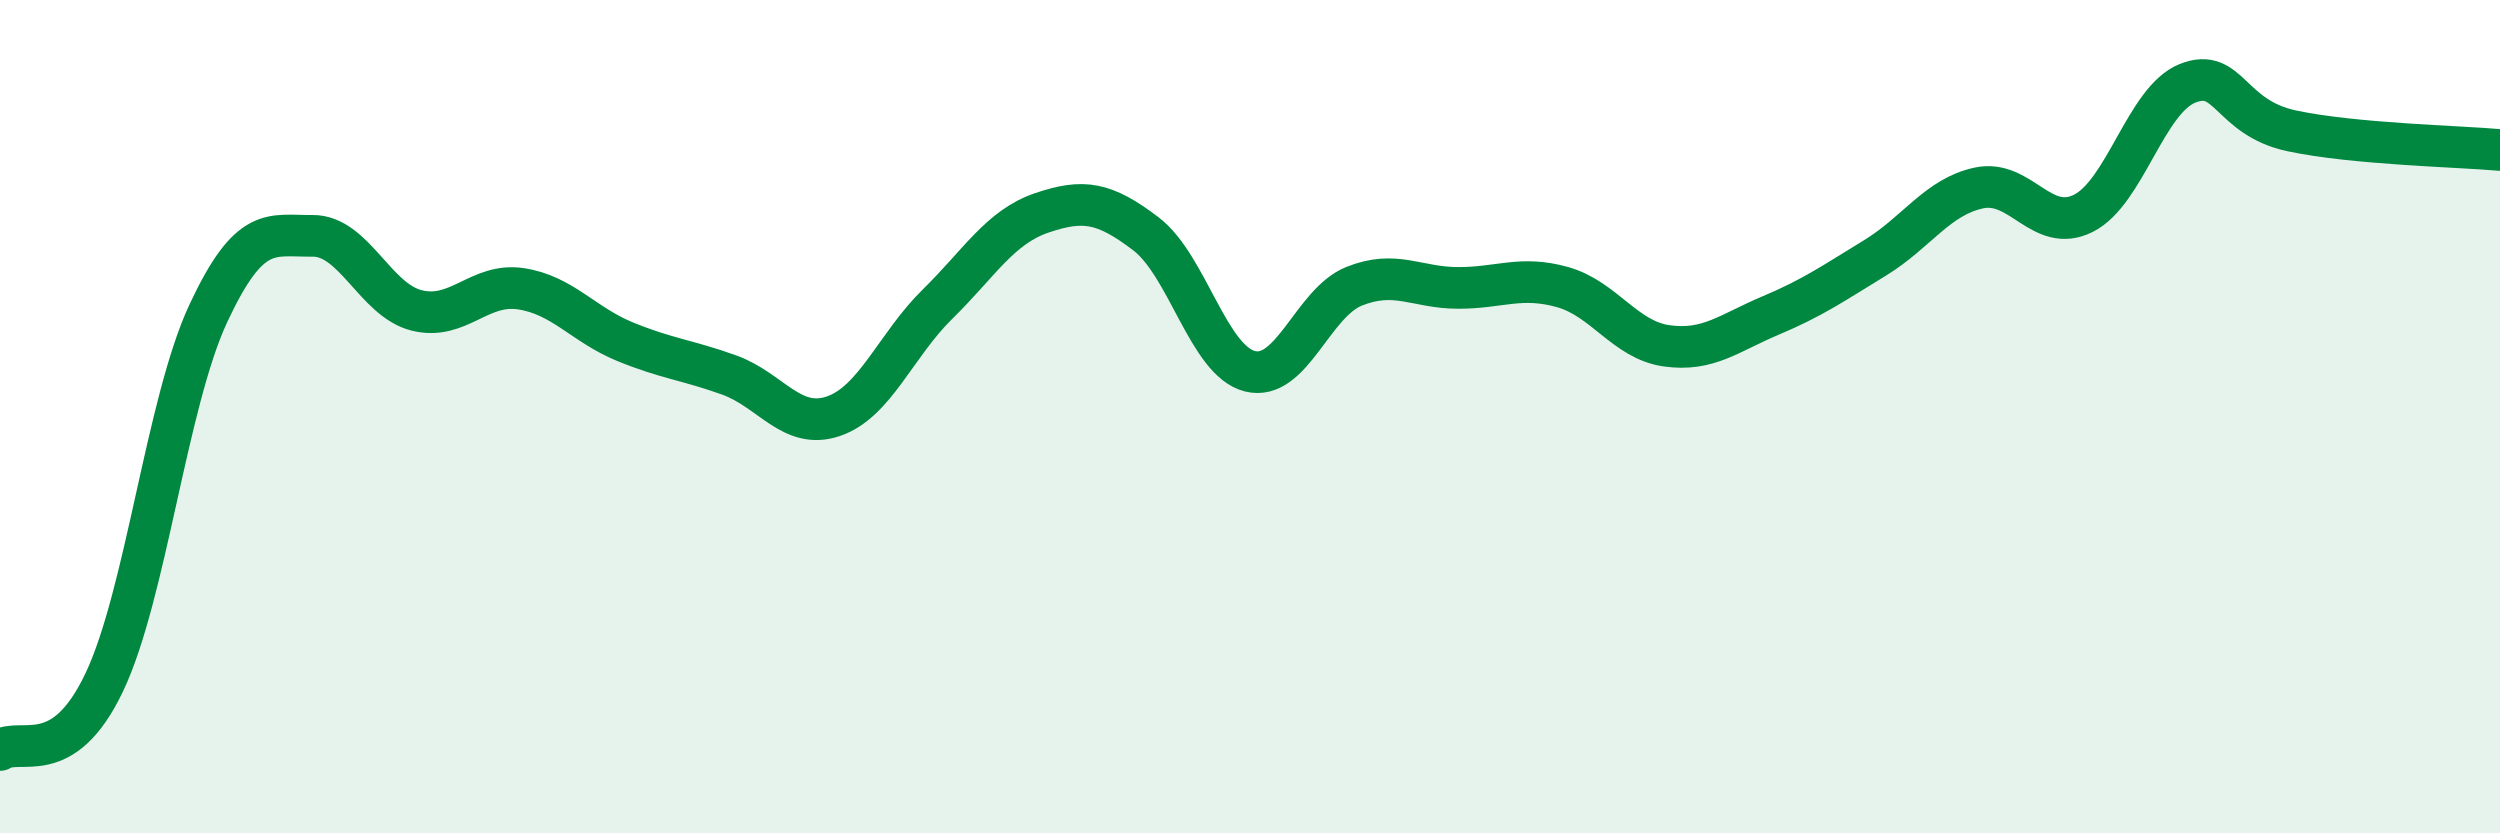
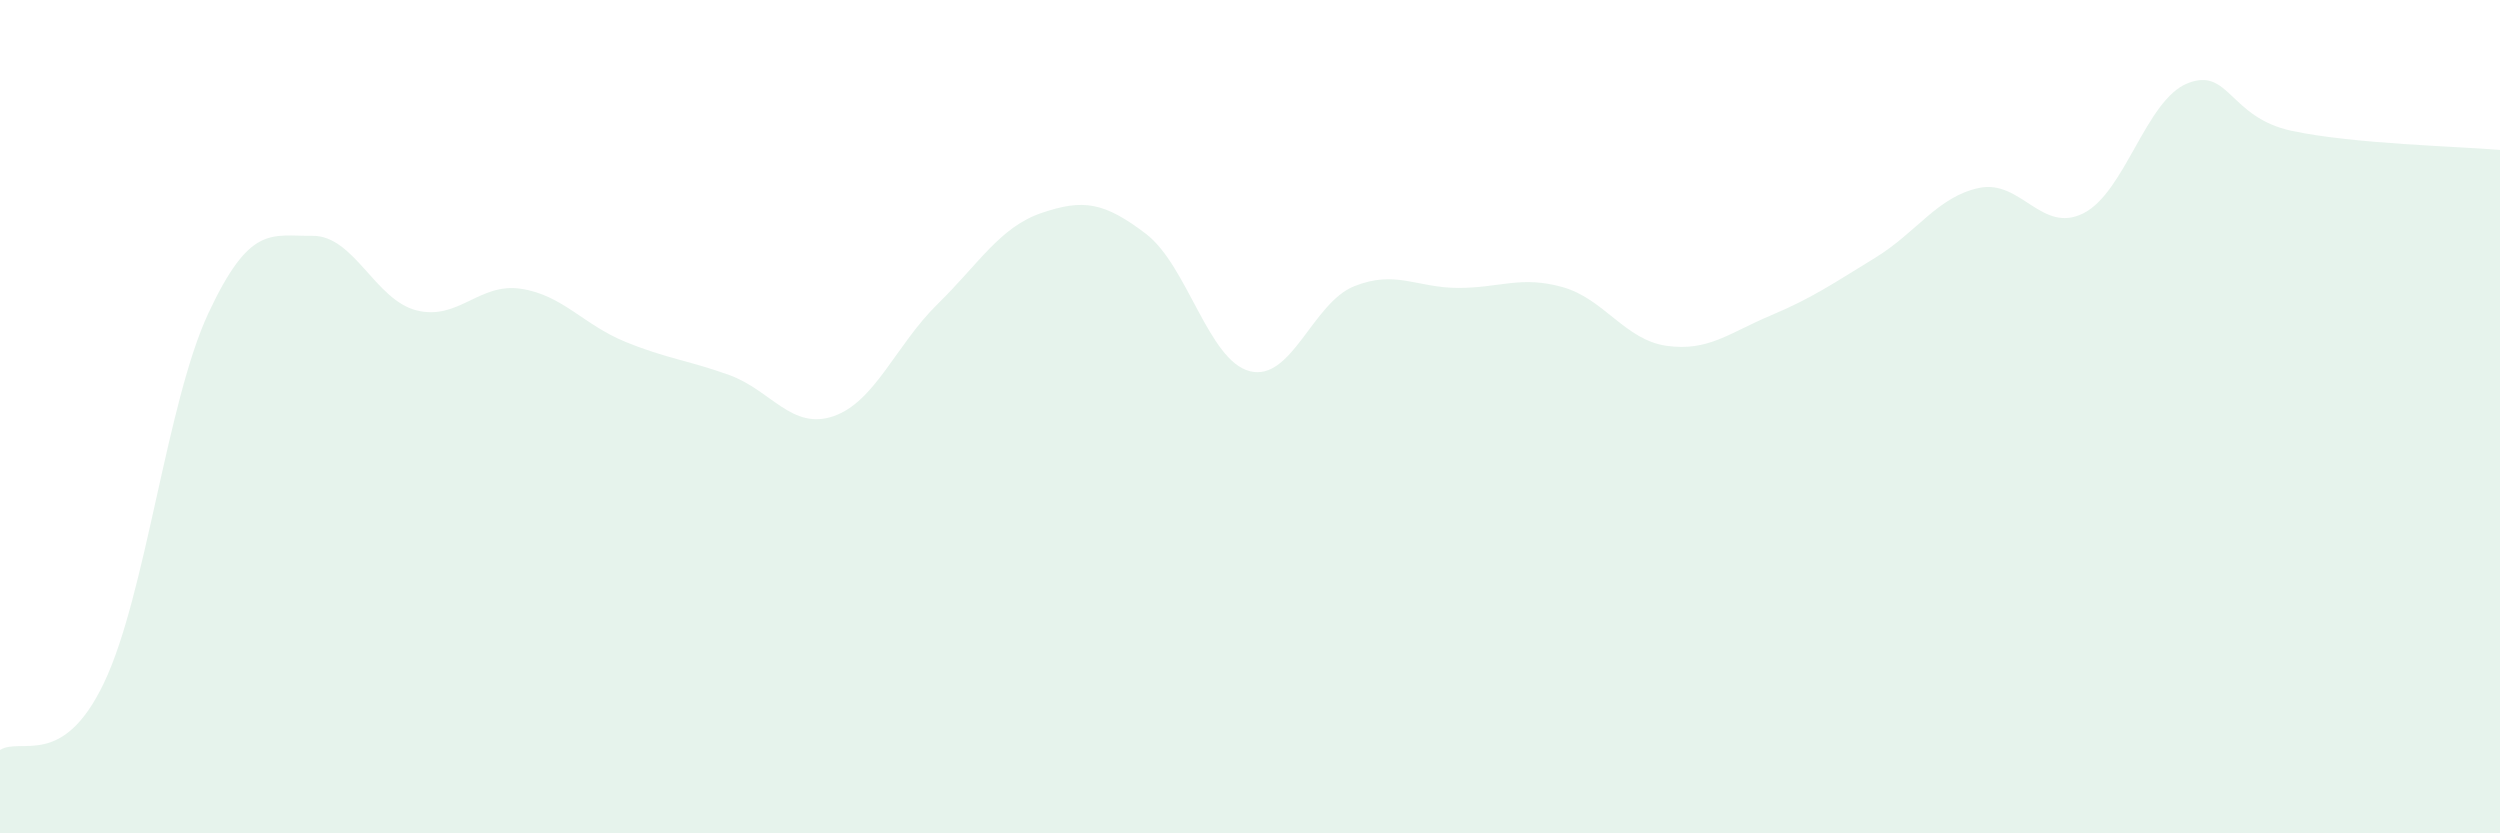
<svg xmlns="http://www.w3.org/2000/svg" width="60" height="20" viewBox="0 0 60 20">
  <path d="M 0,18 C 0.5,17.68 1.5,18.48 2.5,16.38 C 3.5,14.28 4,9.66 5,7.52 C 6,5.38 6.5,5.67 7.5,5.66 C 8.5,5.65 9,7.2 10,7.45 C 11,7.7 11.5,6.78 12.5,6.93 C 13.5,7.08 14,7.79 15,8.2 C 16,8.61 16.5,8.64 17.5,9 C 18.5,9.36 19,10.33 20,9.99 C 21,9.65 21.5,8.28 22.5,7.3 C 23.5,6.32 24,5.45 25,5.11 C 26,4.77 26.5,4.85 27.5,5.61 C 28.5,6.37 29,8.66 30,8.91 C 31,9.16 31.5,7.27 32.5,6.87 C 33.5,6.47 34,6.91 35,6.91 C 36,6.91 36.5,6.61 37.5,6.89 C 38.5,7.17 39,8.16 40,8.3 C 41,8.44 41.5,7.99 42.5,7.57 C 43.5,7.15 44,6.8 45,6.19 C 46,5.58 46.5,4.72 47.5,4.51 C 48.5,4.3 49,5.62 50,5.12 C 51,4.62 51.5,2.4 52.5,2 C 53.5,1.6 53.5,2.82 55,3.14 C 56.5,3.46 59,3.51 60,3.6L60 20L0 20Z" fill="#008740" opacity="0.1" stroke-linecap="round" stroke-linejoin="round" />
-   <path d="M 0,18 C 0.5,17.68 1.5,18.48 2.5,16.38 C 3.5,14.28 4,9.66 5,7.52 C 6,5.38 6.5,5.67 7.5,5.66 C 8.5,5.65 9,7.2 10,7.45 C 11,7.7 11.5,6.78 12.5,6.93 C 13.5,7.08 14,7.79 15,8.2 C 16,8.61 16.5,8.64 17.5,9 C 18.5,9.36 19,10.33 20,9.99 C 21,9.65 21.5,8.28 22.5,7.3 C 23.5,6.32 24,5.45 25,5.11 C 26,4.77 26.5,4.85 27.5,5.61 C 28.5,6.37 29,8.66 30,8.91 C 31,9.16 31.5,7.27 32.5,6.87 C 33.5,6.47 34,6.91 35,6.91 C 36,6.91 36.5,6.61 37.5,6.89 C 38.5,7.17 39,8.16 40,8.3 C 41,8.44 41.5,7.99 42.5,7.57 C 43.5,7.15 44,6.8 45,6.19 C 46,5.58 46.5,4.72 47.5,4.51 C 48.5,4.3 49,5.62 50,5.12 C 51,4.62 51.5,2.4 52.5,2 C 53.5,1.6 53.5,2.82 55,3.14 C 56.5,3.46 59,3.51 60,3.6" stroke="#008740" stroke-width="1" fill="none" stroke-linecap="round" stroke-linejoin="round" />
</svg>